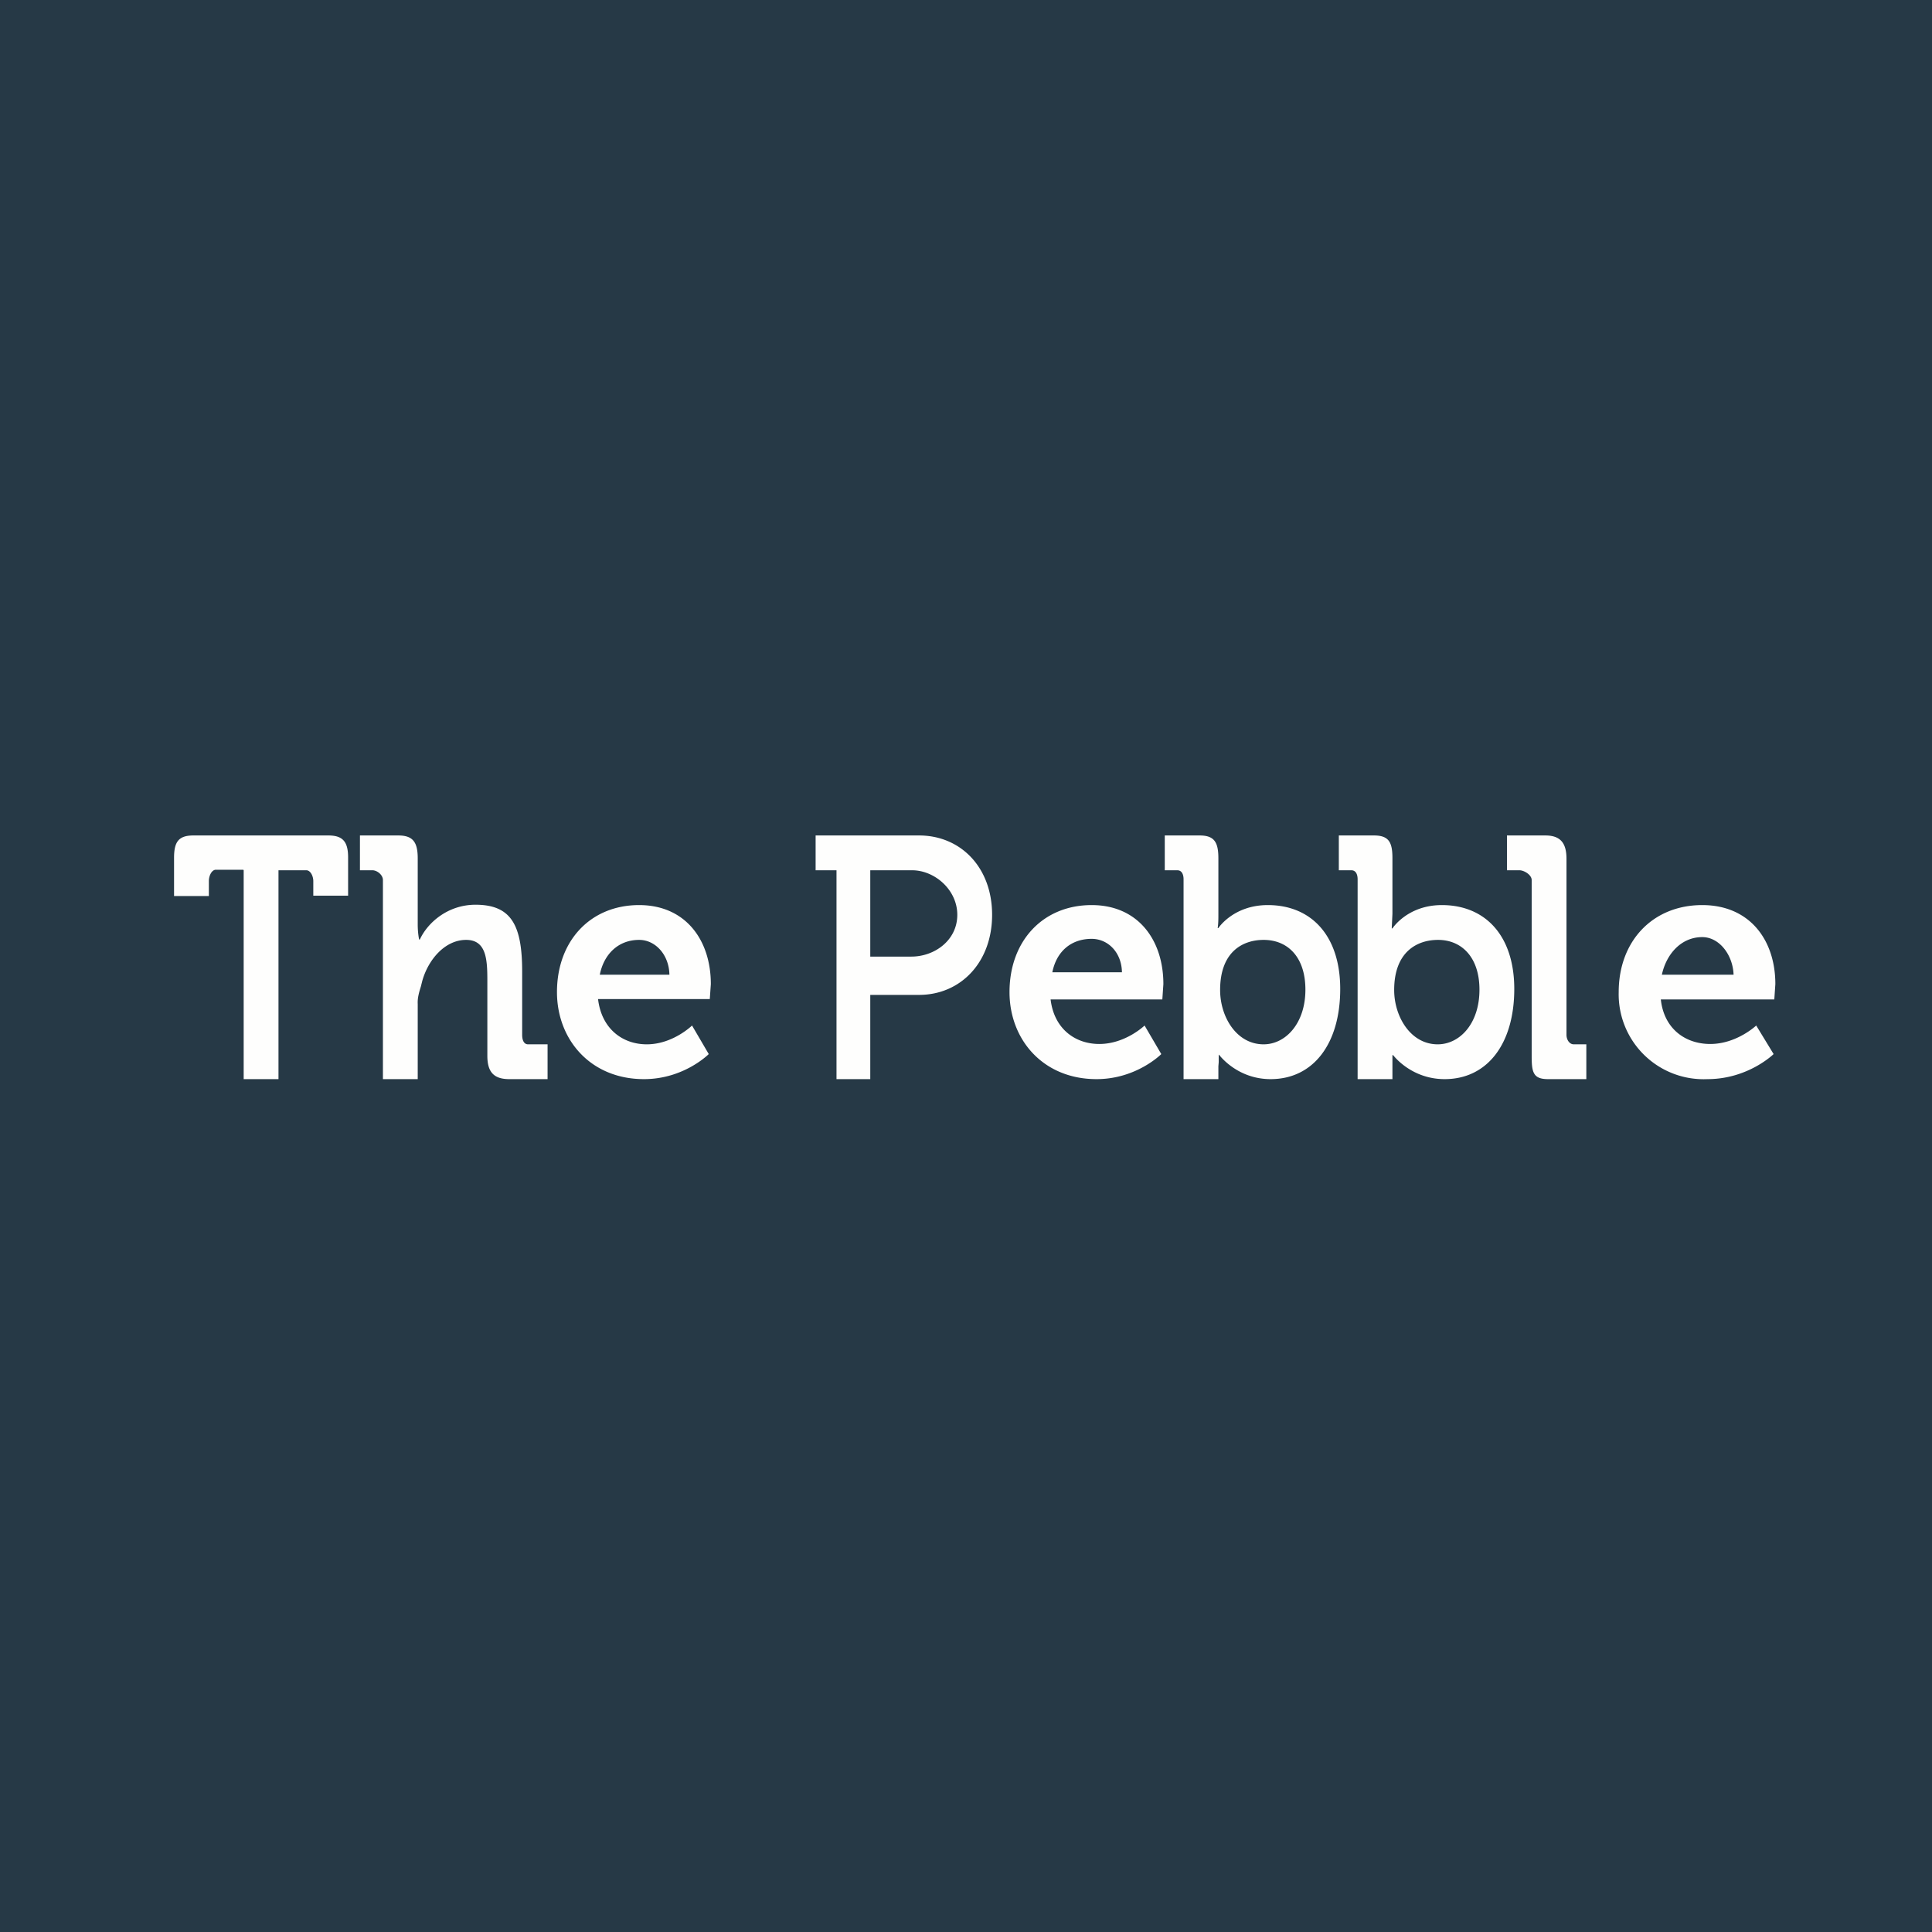
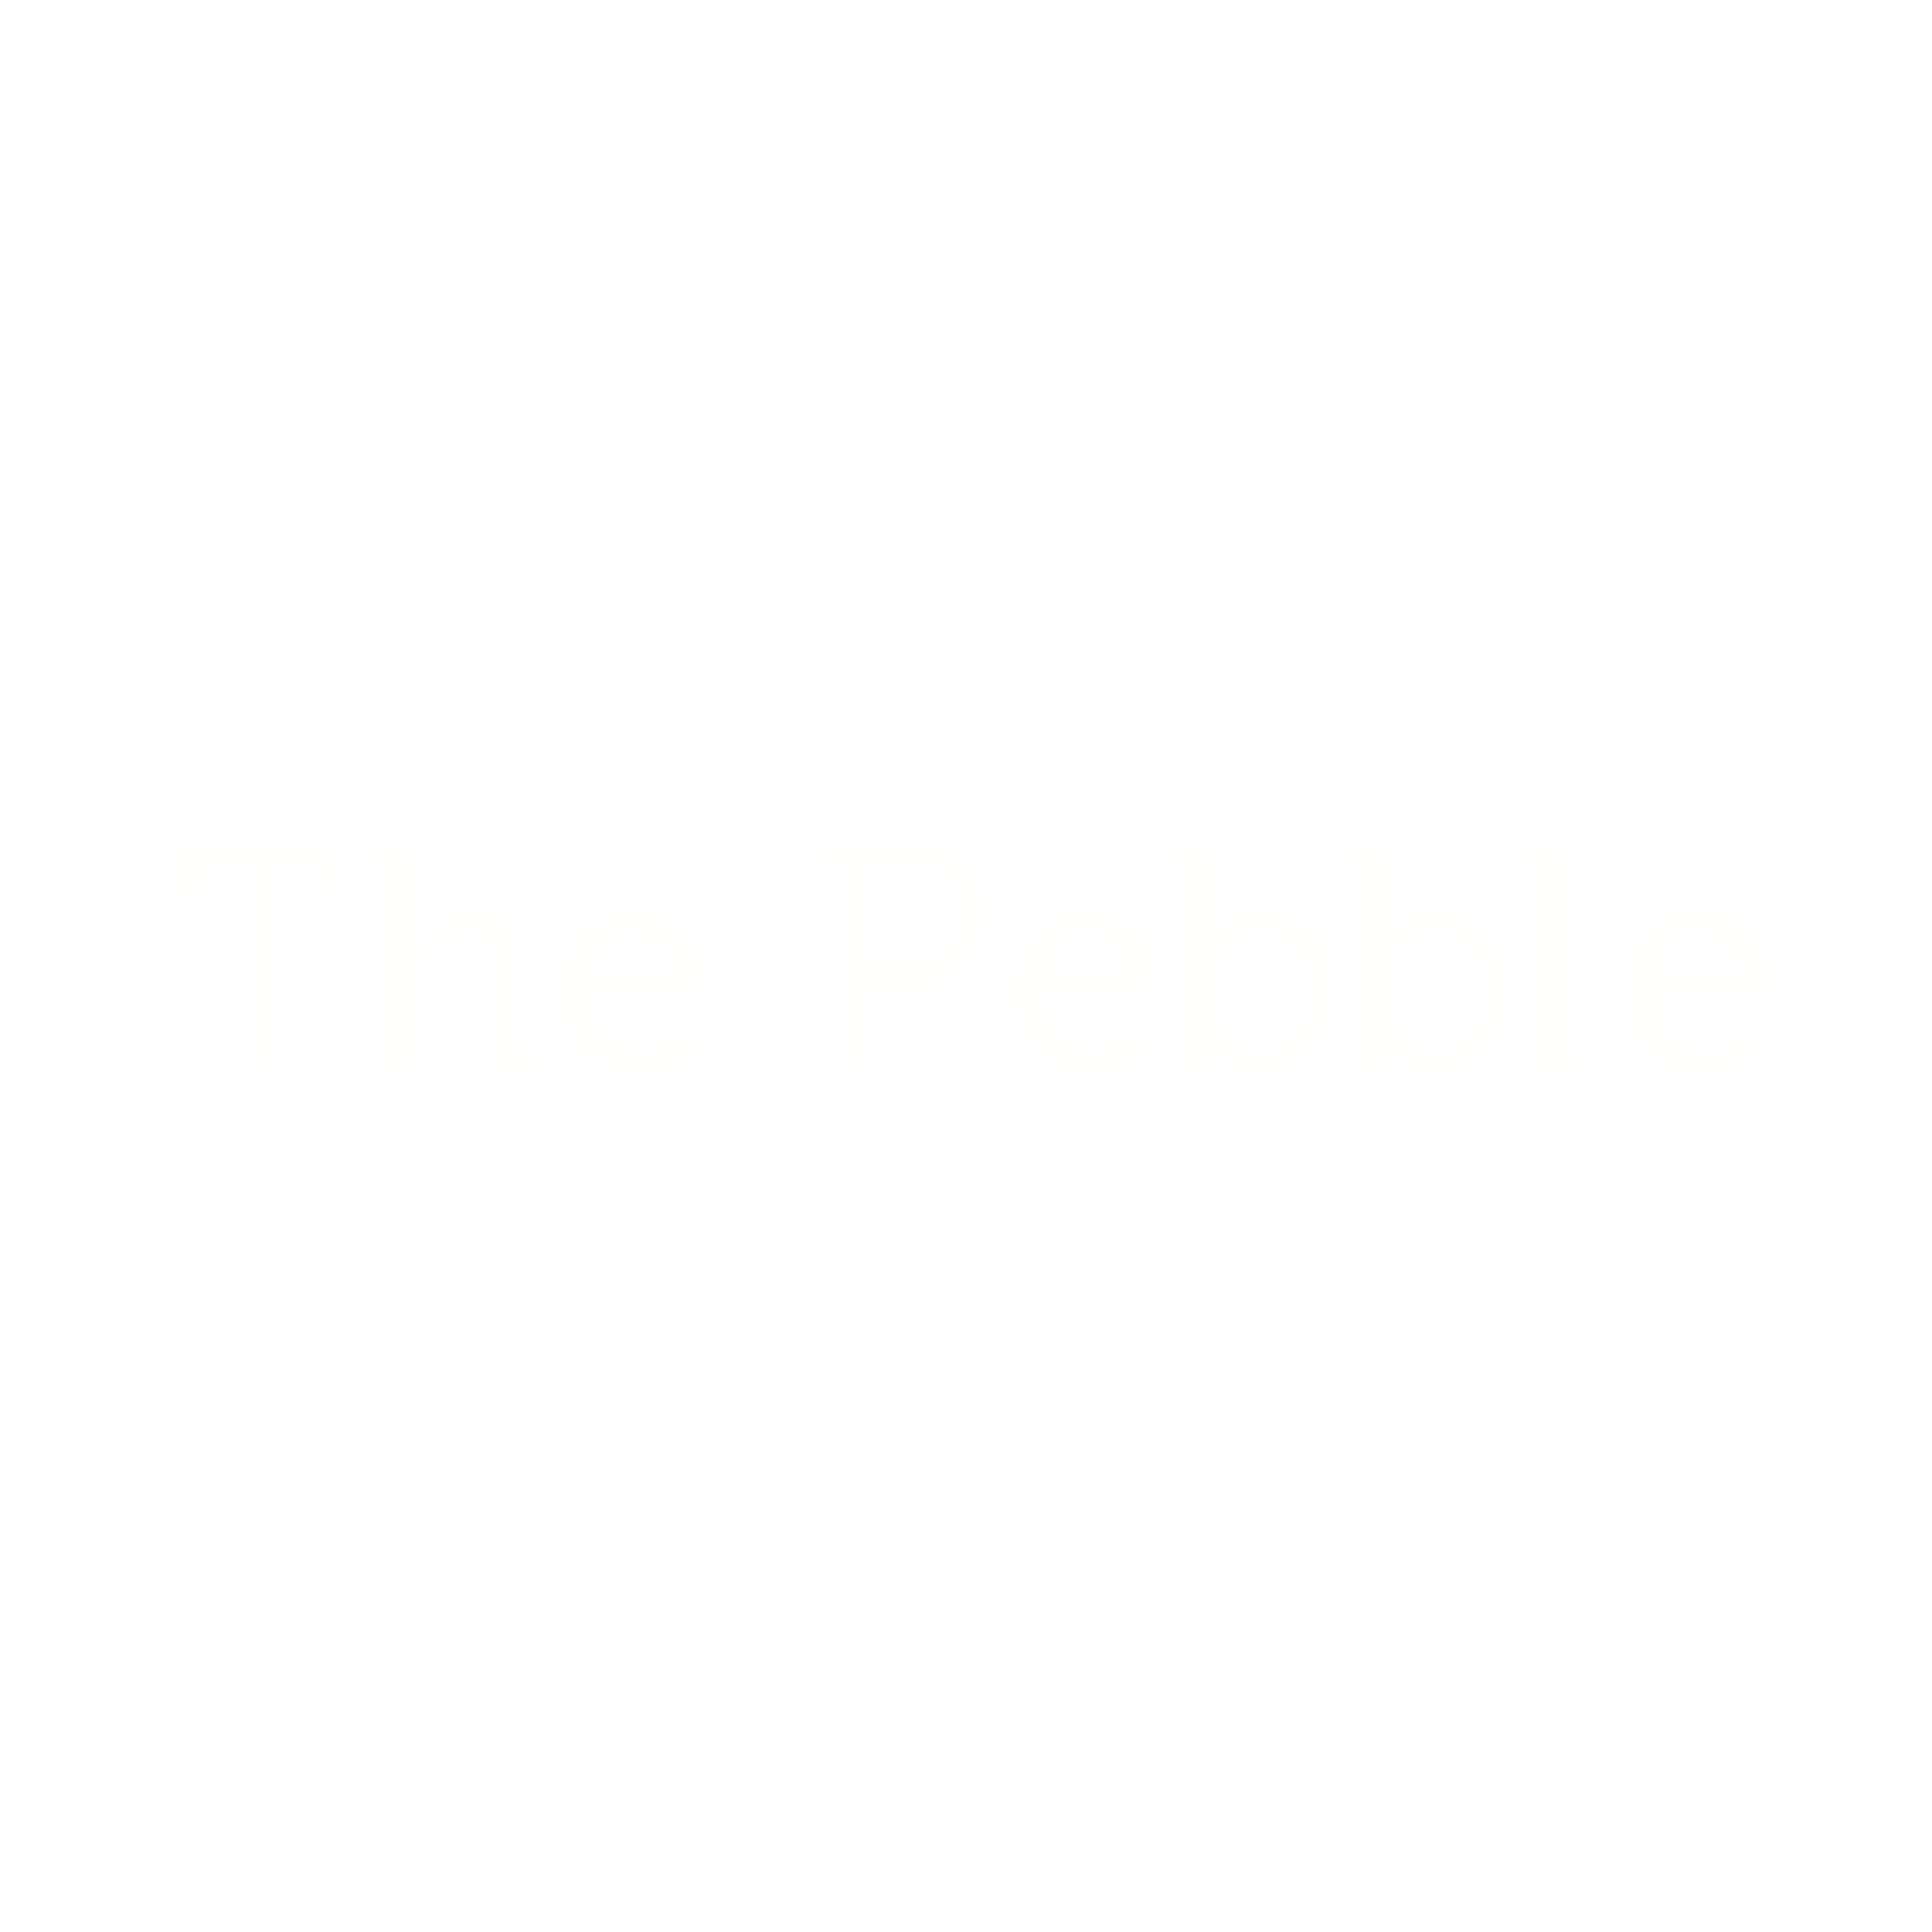
<svg xmlns="http://www.w3.org/2000/svg" viewBox="0 0 55.5 55.5">
-   <path d="M 0,0 H 55.5 V 55.5 H 0 Z" fill="rgb(38, 57, 70)" />
  <path d="M 6.99,24.985 H 6.19 C 6.07,25 6,25.17 6,25.31 V 25.74 H 5 V 24.64 C 5,24.17 5.14,24 5.56,24 H 9.43 C 9.84,24 10,24.17 10,24.63 V 25.73 H 9 V 25.31 C 9,25.17 8.92,25 8.8,25 H 8 V 31 H 7 V 25 Z M 11,25.28 C 11,25.13 10.83,25 10.7,25 H 10.34 V 24 H 11.44 C 11.87,24 12,24.2 12,24.66 V 26.56 C 12,26.81 12.04,26.99 12.04,26.99 H 12.06 C 12.28,26.51 12.86,25.99 13.66,25.99 C 14.69,25.99 15,26.58 15,27.91 V 29.73 C 15,29.86 15.04,30 15.17,30 H 15.73 V 31 H 14.63 C 14.19,31 14,30.8 14,30.33 V 28.16 C 14,27.56 13.97,27 13.39,27 C 12.78,27 12.3,27.57 12.13,28.18 L 12.09,28.34 C 12.04,28.5 11.99,28.67 12,28.84 V 31 H 11 V 25.28 Z M 20.42,28.27 C 20.42,27 19.69,26 18.36,26 C 16.96,26 16,27.03 16,28.5 C 16,29.86 16.96,31 18.5,31 C 19.65,31 20.36,30.28 20.36,30.28 L 19.88,29.46 S 19.33,30 18.58,30 C 17.88,30 17.28,29.55 17.18,28.7 H 20.39 L 20.42,28.27 Z M 18.36,27 C 18.83,27 19.22,27.43 19.23,28 H 17.23 C 17.35,27.4 17.77,27 18.36,27 Z M 24.03,25 H 23.43 V 24 H 26.4 C 27.6,24 28.5,24.92 28.5,26.28 C 28.5,27.64 27.6,28.58 26.4,28.58 H 25 V 31 H 24.03 V 25 Z M 26.18,27.48 C 26.85,27.48 27.5,27.01 27.5,26.28 C 27.5,25.56 26.85,25 26.2,25 H 25 V 27.48 H 26.18 Z M 33.42,28.27 C 33.42,27 32.69,26 31.36,26 C 29.96,26 29,27.03 29,28.5 C 29,29.86 29.96,31 31.5,31 C 32.65,31 33.36,30.28 33.36,30.28 L 32.88,29.46 S 32.33,29.99 31.58,29.99 C 30.88,29.99 30.28,29.55 30.18,28.71 H 33.39 L 33.42,28.27 Z M 31.36,26.97 C 31.83,26.97 32.22,27.36 32.23,27.93 H 30.23 C 30.35,27.33 30.77,26.97 31.36,26.97 Z M 34,25.26 C 34,25.12 33.95,25 33.82,25 H 33.46 V 24 H 34.46 C 34.89,24 35,24.2 35,24.66 V 26.26 C 35,26.39 35,26.53 34.98,26.66 H 35 S 35.43,26 36.42,26 C 37.67,26 38.5,26.88 38.5,28.41 C 38.5,29.98 37.73,31 36.5,31 C 35.53,31 35.02,30.3 35.02,30.3 H 35.01 V 30.51 L 35,30.63 V 31 H 34 V 25.26 Z M 36.3,30 C 36.93,30 37.5,29.4 37.5,28.43 C 37.5,27.49 36.99,27 36.3,27 C 35.7,27 35.05,27.34 35.05,28.44 C 35.05,29.21 35.52,30 36.3,30 Z M 43.65,25 C 43.78,25 44,25.13 44,25.28 V 30.33 C 44,30.8 44.04,31 44.47,31 H 45.57 V 30 H 45.21 C 45.08,30 45,29.86 45,29.73 V 24.67 C 45,24.21 44.82,24 44.39,24 H 43.29 V 25 H 43.65 Z M 48.9,26 C 50.26,26 51,27 51,28.27 L 50.97,28.71 H 47.71 C 47.8,29.55 48.41,29.99 49.13,29.99 C 49.89,29.99 50.45,29.46 50.45,29.46 L 50.95,30.28 S 50.22,31 49.05,31 A 2.44,2.44 0 0,1 46.5,28.5 C 46.5,27.03 47.48,26 48.9,26 Z M 49.8,28 C 49.78,27.43 49.39,26.92 48.9,26.92 C 48.3,26.92 47.87,27.4 47.74,28 H 49.79 Z M 38.82,25 C 38.95,25 39,25.12 39,25.26 V 31 H 40 V 30.31 H 40.02 S 40.53,31 41.5,31 C 42.73,31 43.5,29.98 43.5,28.41 C 43.5,26.88 42.67,26 41.42,26 C 40.43,26 40,26.67 40,26.67 H 39.98 L 40,26.25 V 24.65 C 40,24.2 39.9,24 39.47,24 H 38.46 V 25 H 38.82 Z M 42.5,28.43 C 42.5,29.41 41.93,30 41.3,30 C 40.52,30 40.05,29.2 40.05,28.44 C 40.05,27.34 40.71,27 41.31,27 C 41.99,27 42.5,27.5 42.5,28.43 Z" fill="rgb(254, 254, 253)" />
</svg>